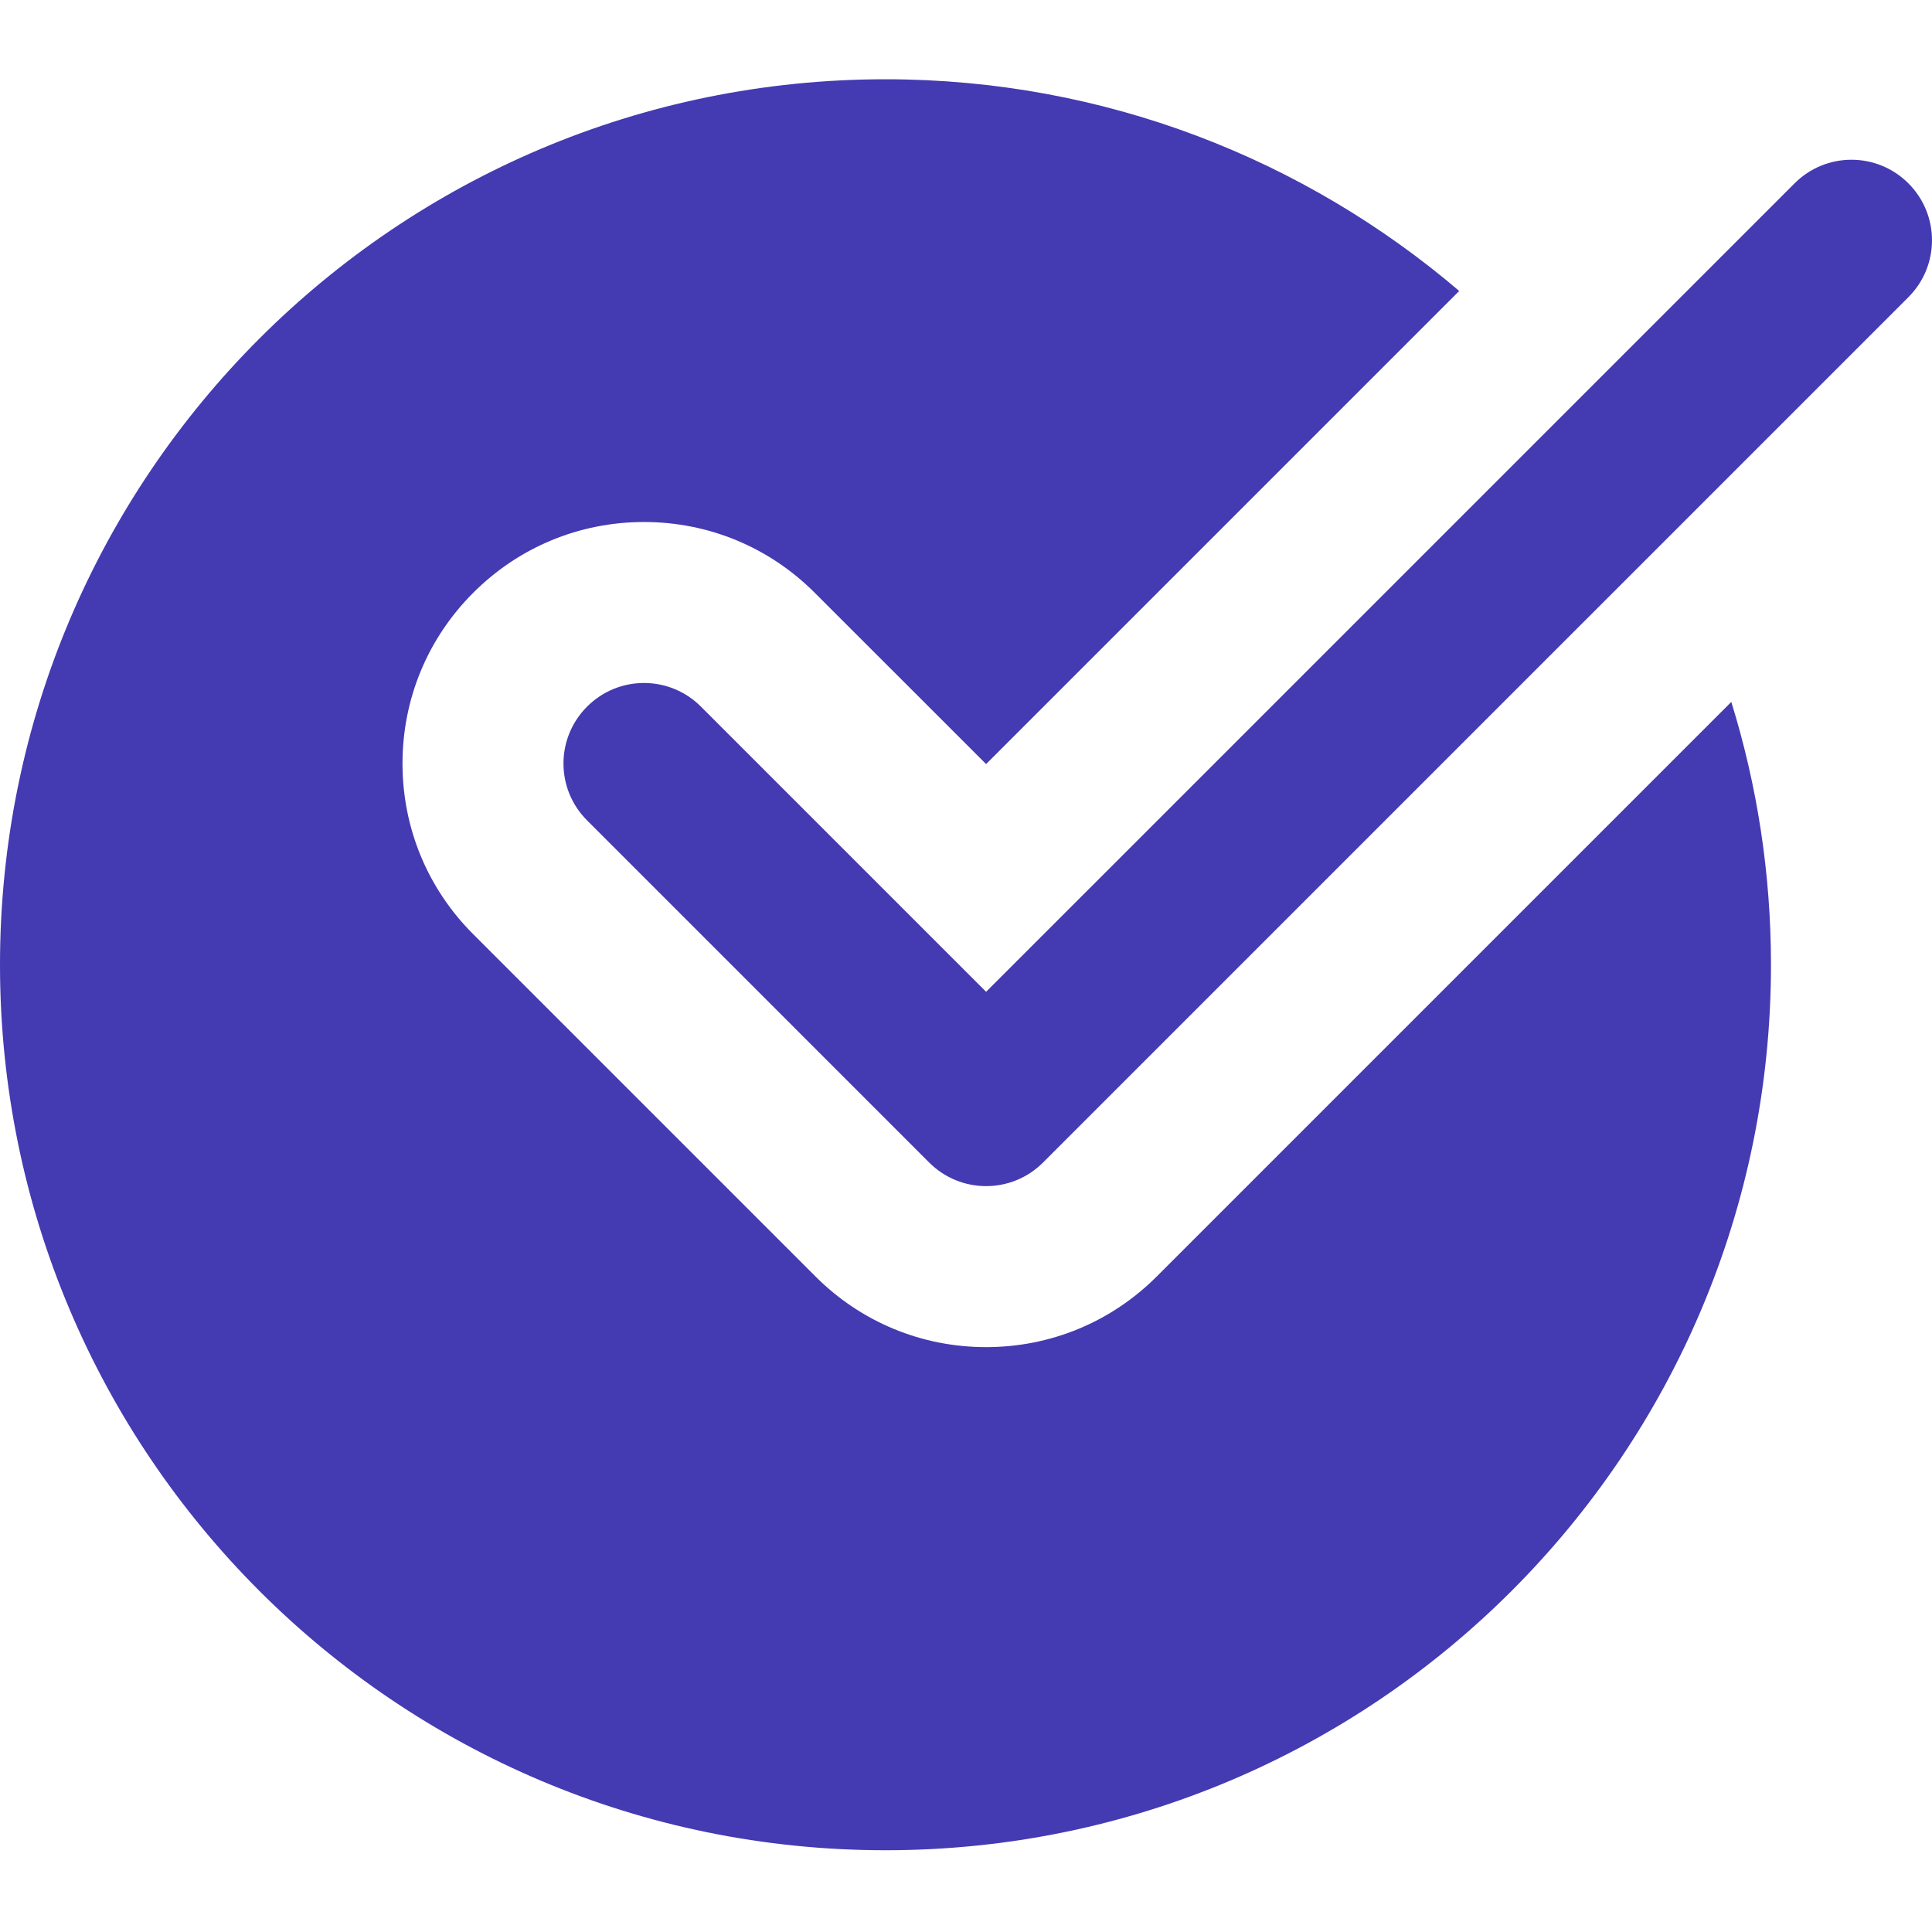
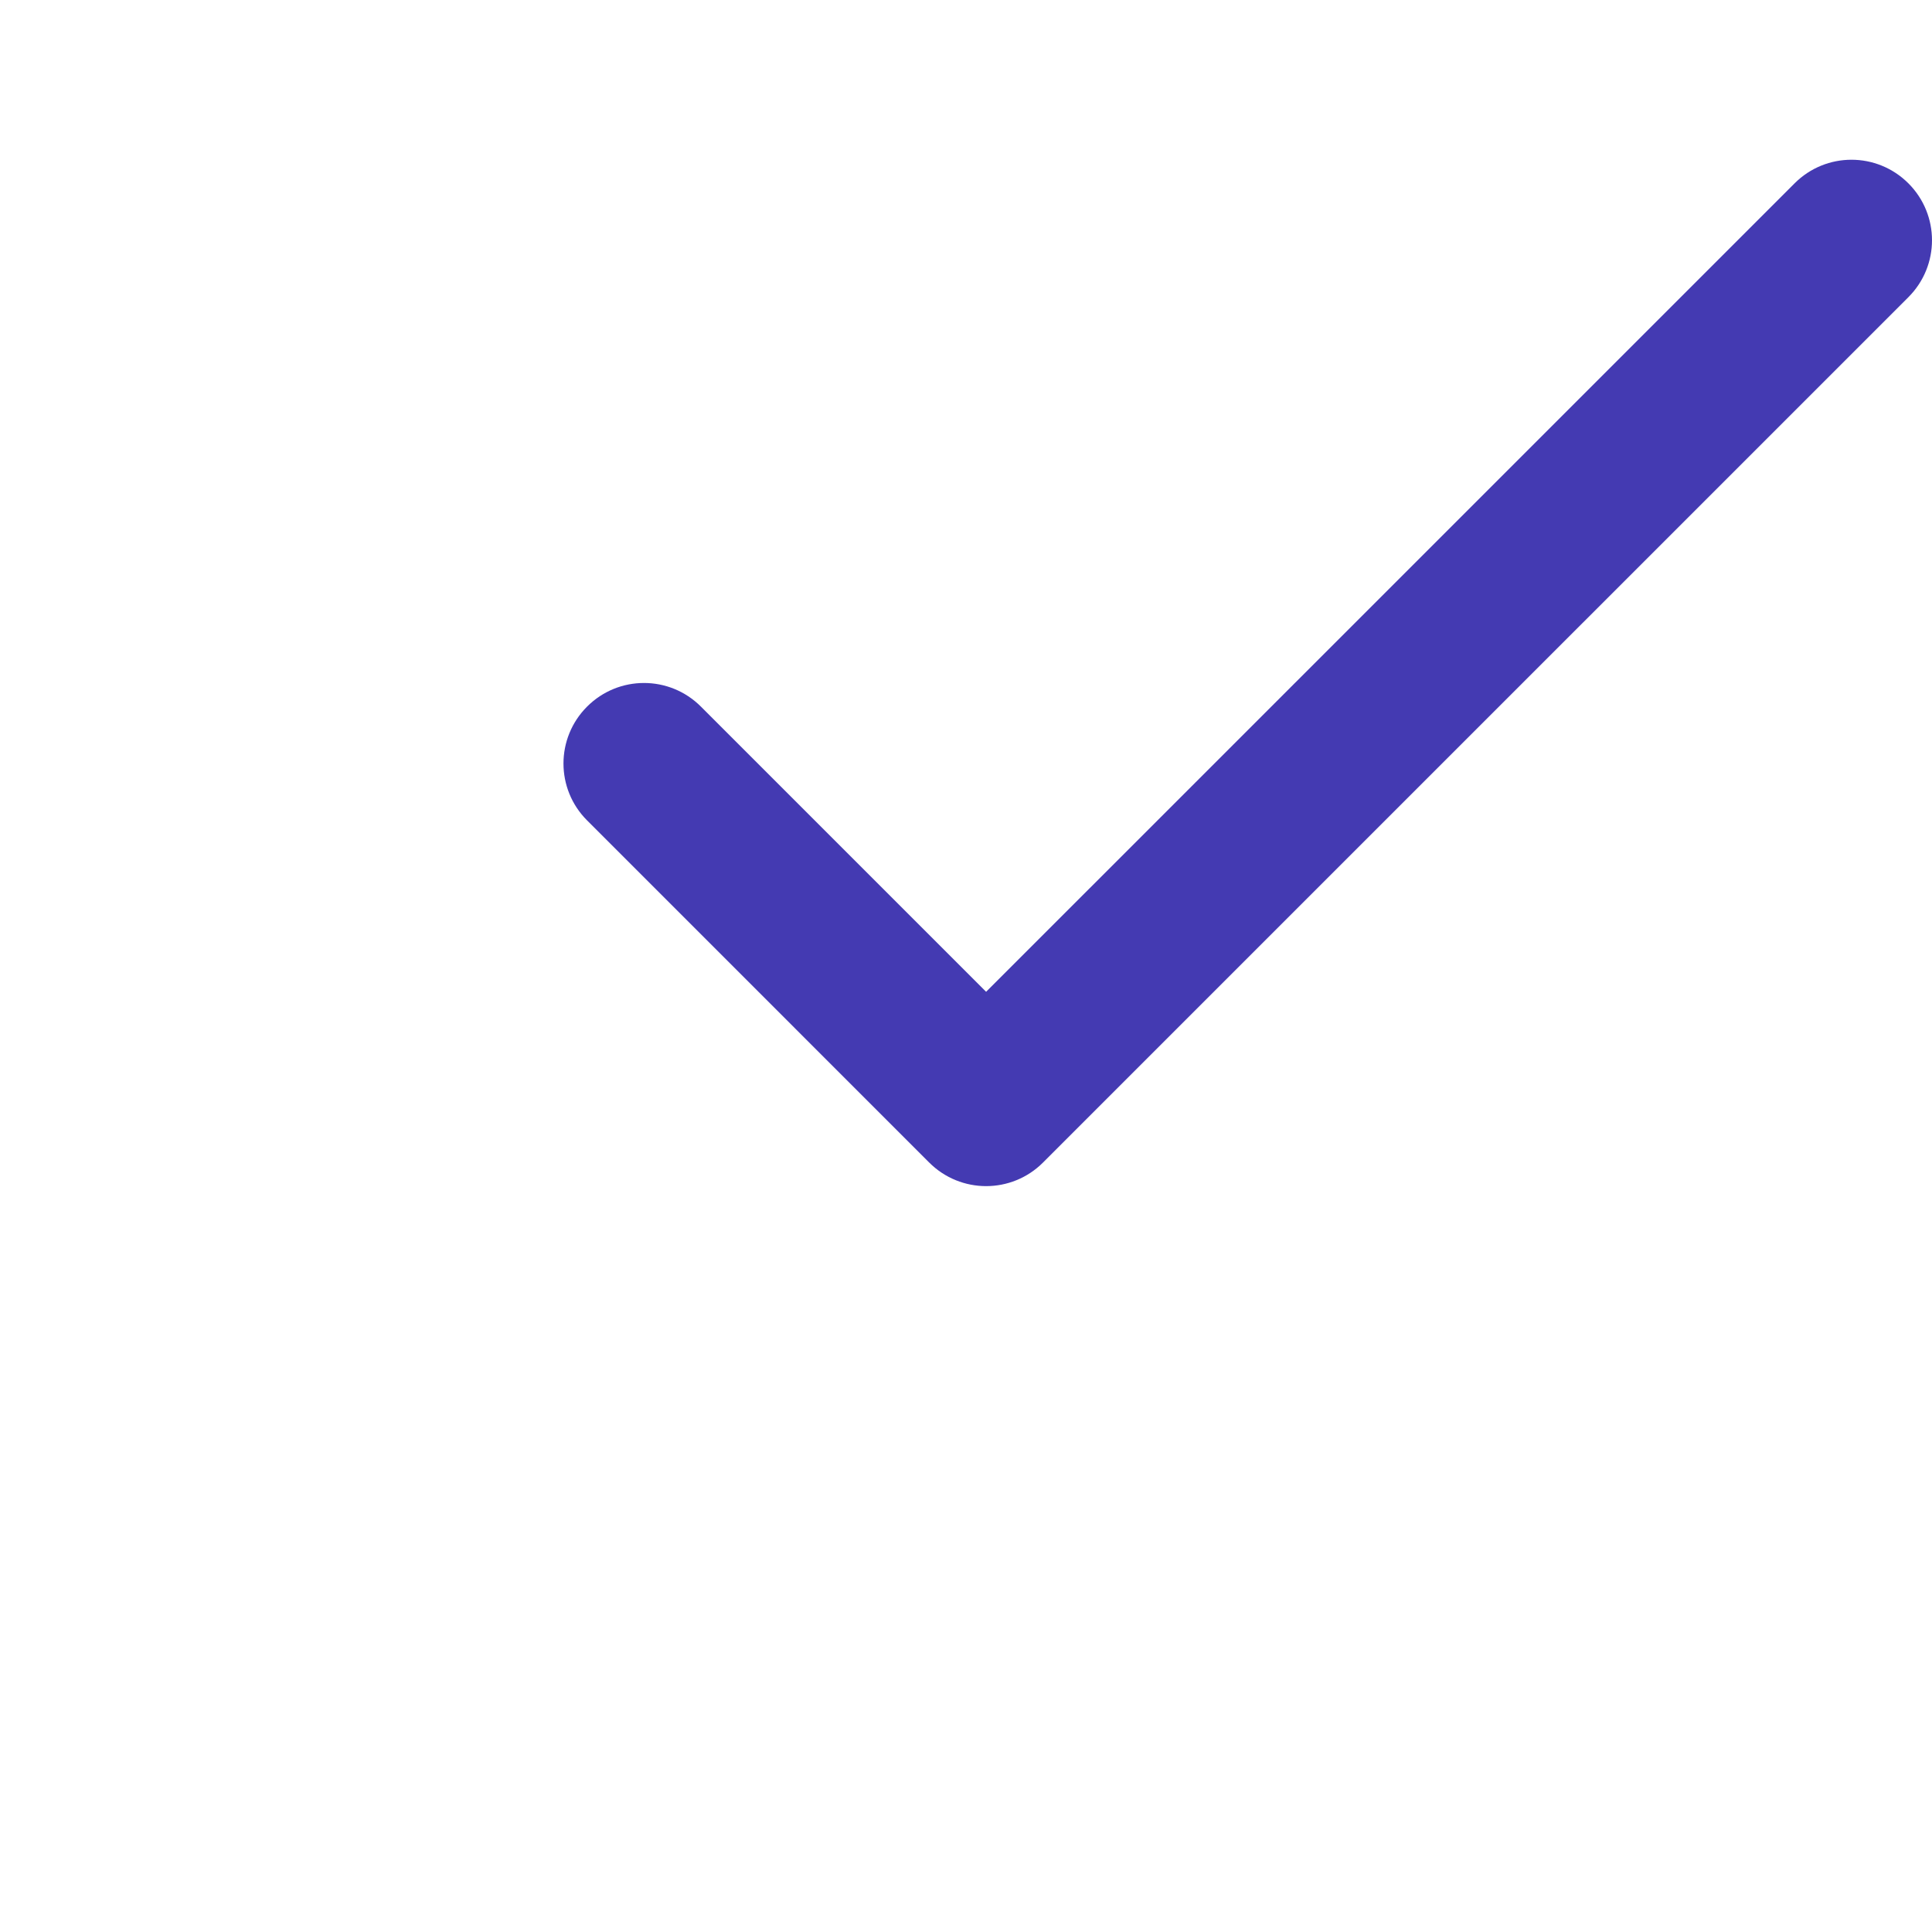
<svg xmlns="http://www.w3.org/2000/svg" width="100%" height="100%" viewBox="0 0 300 300" version="1.1" xml:space="preserve" style="fill-rule:evenodd;clip-rule:evenodd;stroke-linejoin:round;stroke-miterlimit:2;">
  <g>
-     <path d="M179.636,198.193C172.561,205.281 163.136,209.181 153.123,209.181C143.111,209.181 133.686,205.281 126.612,198.193L73.486,145.07C66.4,137.993 62.5,128.57 62.5,118.557C62.5,108.543 66.4,99.12 73.486,92.045C80.561,84.957 89.986,81.057 100,81.057C110.011,81.057 119.436,84.957 126.511,92.045L153.123,118.644L226.586,45.182C202.586,24.721 171.511,12.308 137.499,12.308C61.562,12.308 -0,73.87 -0,149.805C-0,225.743 61.562,287.305 137.499,287.305C213.435,287.305 274.996,225.743 274.996,149.805C274.996,135.594 272.836,121.894 268.835,108.994L179.636,198.193Z" style="fill:rgb(68,58,178);fill-rule:nonzero;" />
    <path d="M153.123,184.181C149.923,184.181 146.723,182.956 144.286,180.519L91.163,127.394C86.274,122.507 86.274,114.606 91.163,109.72C96.049,104.831 103.948,104.831 108.837,109.72L153.123,154.005L278.661,28.47C283.547,23.583 291.446,23.583 296.335,28.47C301.221,33.358 301.221,41.257 296.335,46.146L161.96,180.519C159.524,182.956 156.322,184.181 153.123,184.181Z" style="fill:rgb(68,58,178);fill-rule:nonzero;" />
  </g>
</svg>